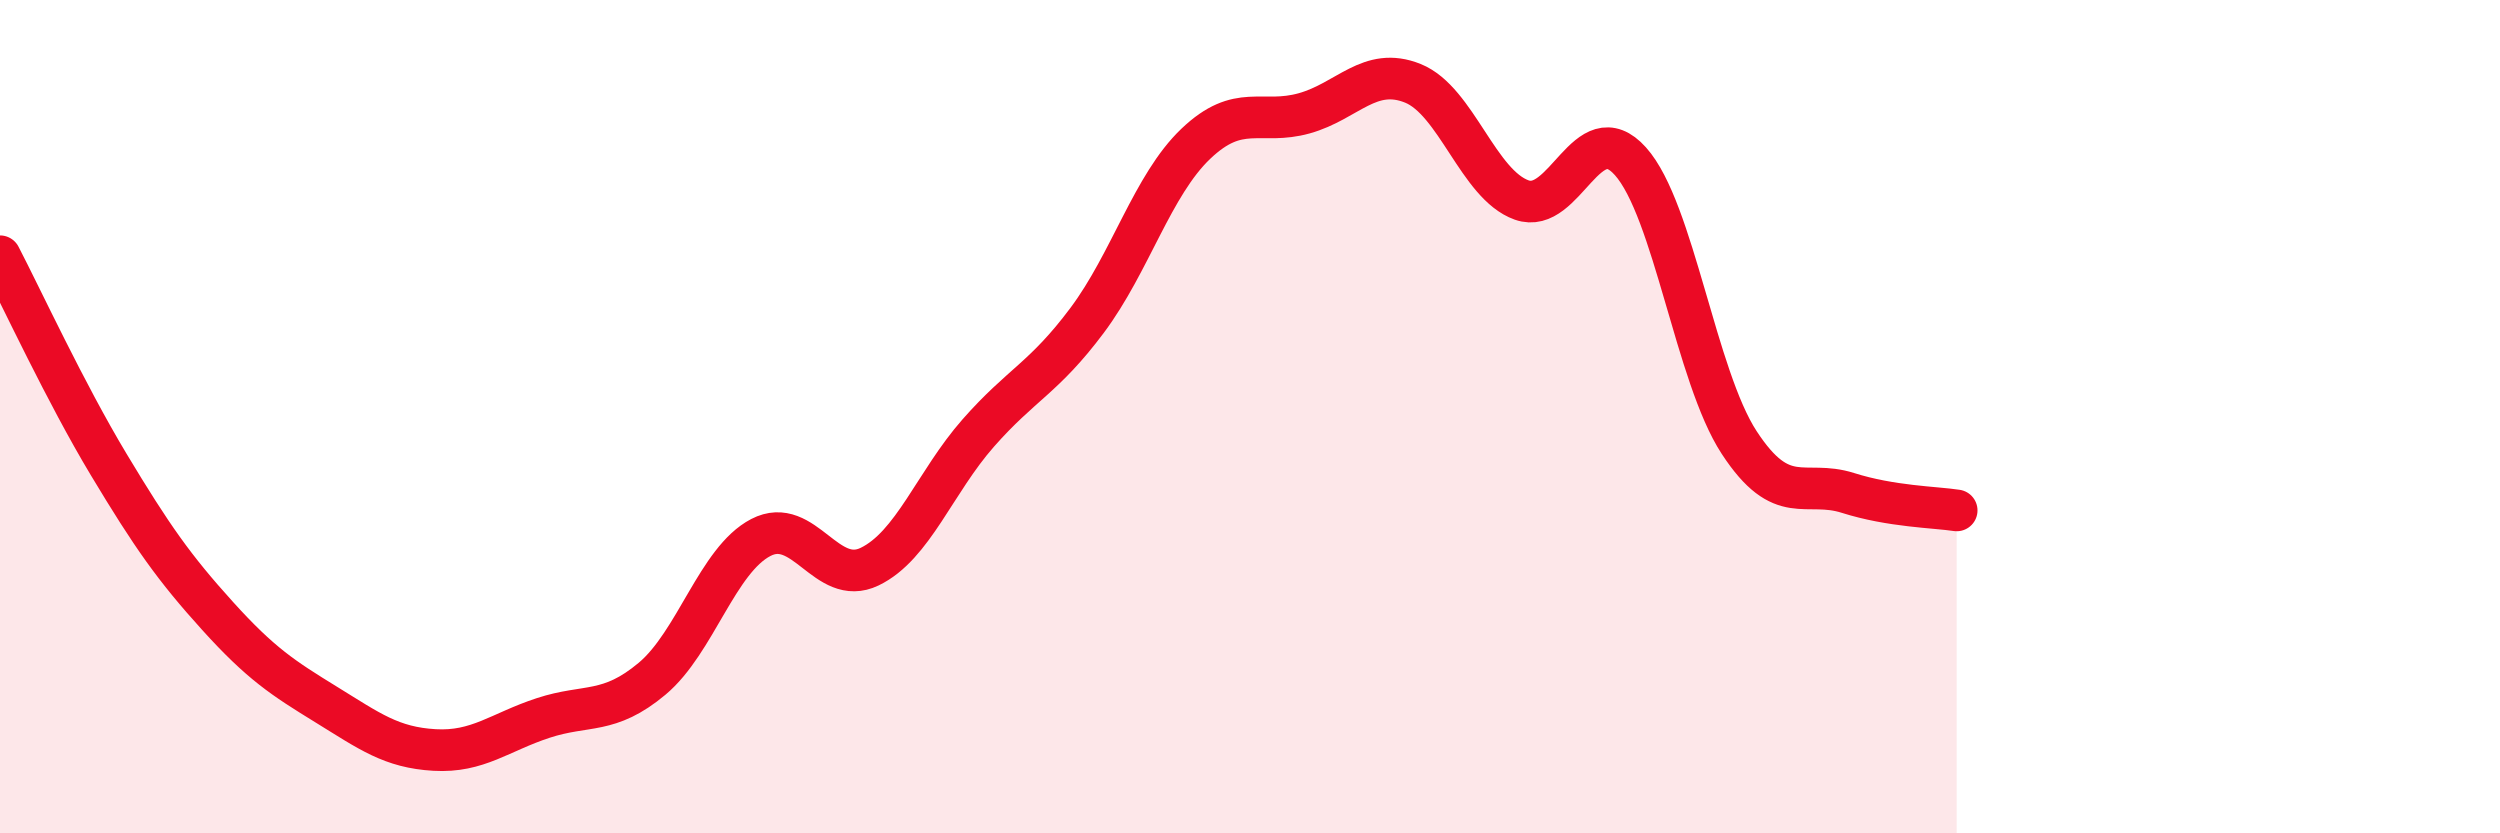
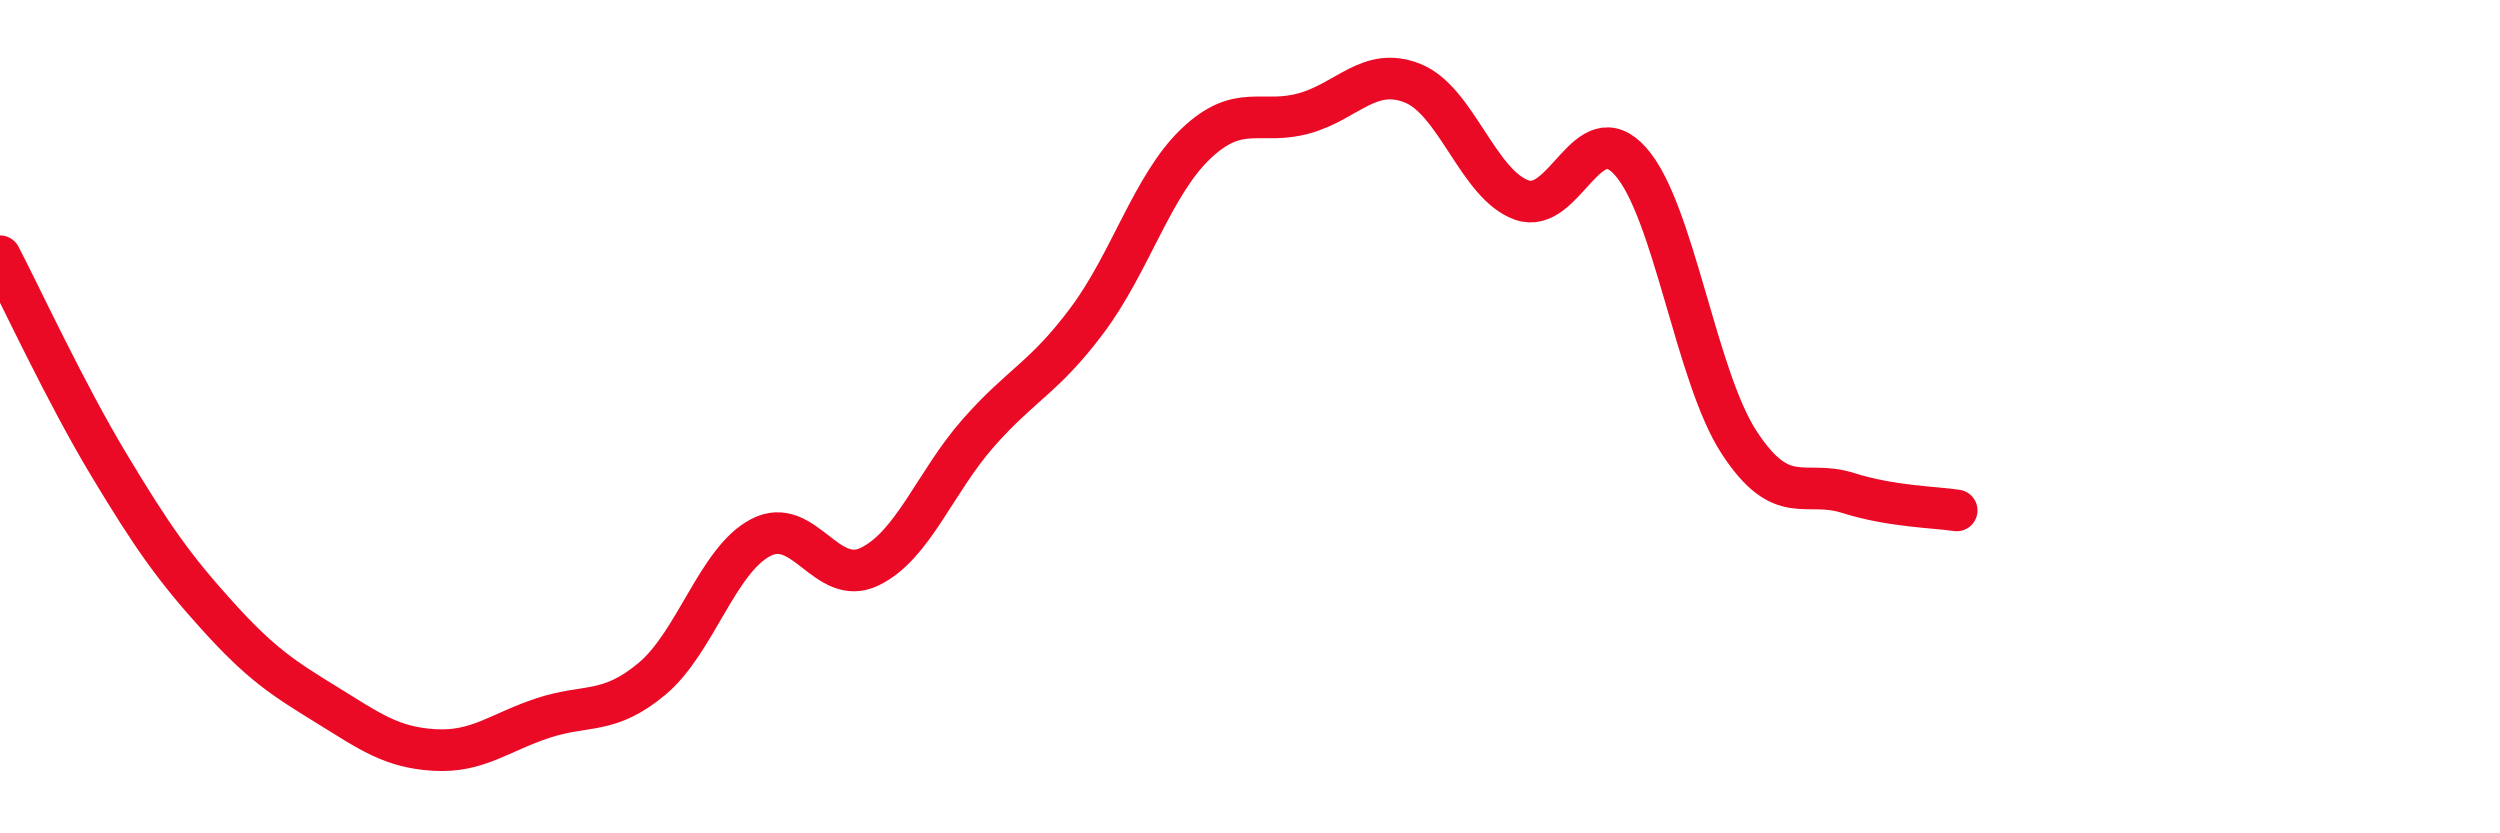
<svg xmlns="http://www.w3.org/2000/svg" width="60" height="20" viewBox="0 0 60 20">
-   <path d="M 0,6.15 C 0.52,7.15 1.57,9.42 2.61,11.15 C 3.65,12.88 4.18,13.63 5.22,14.78 C 6.26,15.93 6.79,16.27 7.83,16.91 C 8.87,17.55 9.39,17.94 10.43,18 C 11.47,18.06 12,17.57 13.04,17.23 C 14.08,16.89 14.61,17.16 15.65,16.29 C 16.69,15.42 17.22,13.44 18.26,12.9 C 19.3,12.36 19.83,14.1 20.87,13.6 C 21.91,13.1 22.44,11.57 23.48,10.39 C 24.52,9.21 25.05,9.08 26.09,7.69 C 27.13,6.3 27.66,4.44 28.7,3.45 C 29.74,2.46 30.26,3.01 31.3,2.72 C 32.34,2.43 32.87,1.58 33.91,2 C 34.95,2.42 35.48,4.43 36.52,4.8 C 37.56,5.17 38.09,2.71 39.13,3.87 C 40.17,5.03 40.7,9.03 41.74,10.62 C 42.78,12.21 43.31,11.5 44.35,11.83 C 45.39,12.16 46.44,12.17 46.96,12.25L46.96 20L0 20Z" fill="#EB0A25" opacity="0.1" stroke-linecap="round" stroke-linejoin="round" />
  <path d="M 0,6.15 C 0.52,7.15 1.57,9.42 2.61,11.15 C 3.65,12.88 4.18,13.63 5.22,14.78 C 6.26,15.93 6.79,16.27 7.83,16.91 C 8.87,17.55 9.39,17.94 10.43,18 C 11.47,18.06 12,17.57 13.04,17.23 C 14.08,16.89 14.61,17.16 15.65,16.29 C 16.69,15.42 17.22,13.44 18.26,12.9 C 19.3,12.36 19.83,14.1 20.87,13.6 C 21.91,13.1 22.44,11.57 23.48,10.39 C 24.52,9.21 25.05,9.08 26.09,7.69 C 27.13,6.3 27.66,4.44 28.7,3.45 C 29.74,2.46 30.26,3.01 31.3,2.72 C 32.34,2.43 32.87,1.58 33.91,2 C 34.95,2.42 35.48,4.43 36.52,4.8 C 37.56,5.17 38.09,2.71 39.13,3.87 C 40.17,5.03 40.7,9.03 41.74,10.62 C 42.78,12.21 43.31,11.5 44.35,11.83 C 45.39,12.16 46.44,12.17 46.96,12.25" stroke="#EB0A25" stroke-width="1" fill="none" stroke-linecap="round" stroke-linejoin="round" />
</svg>